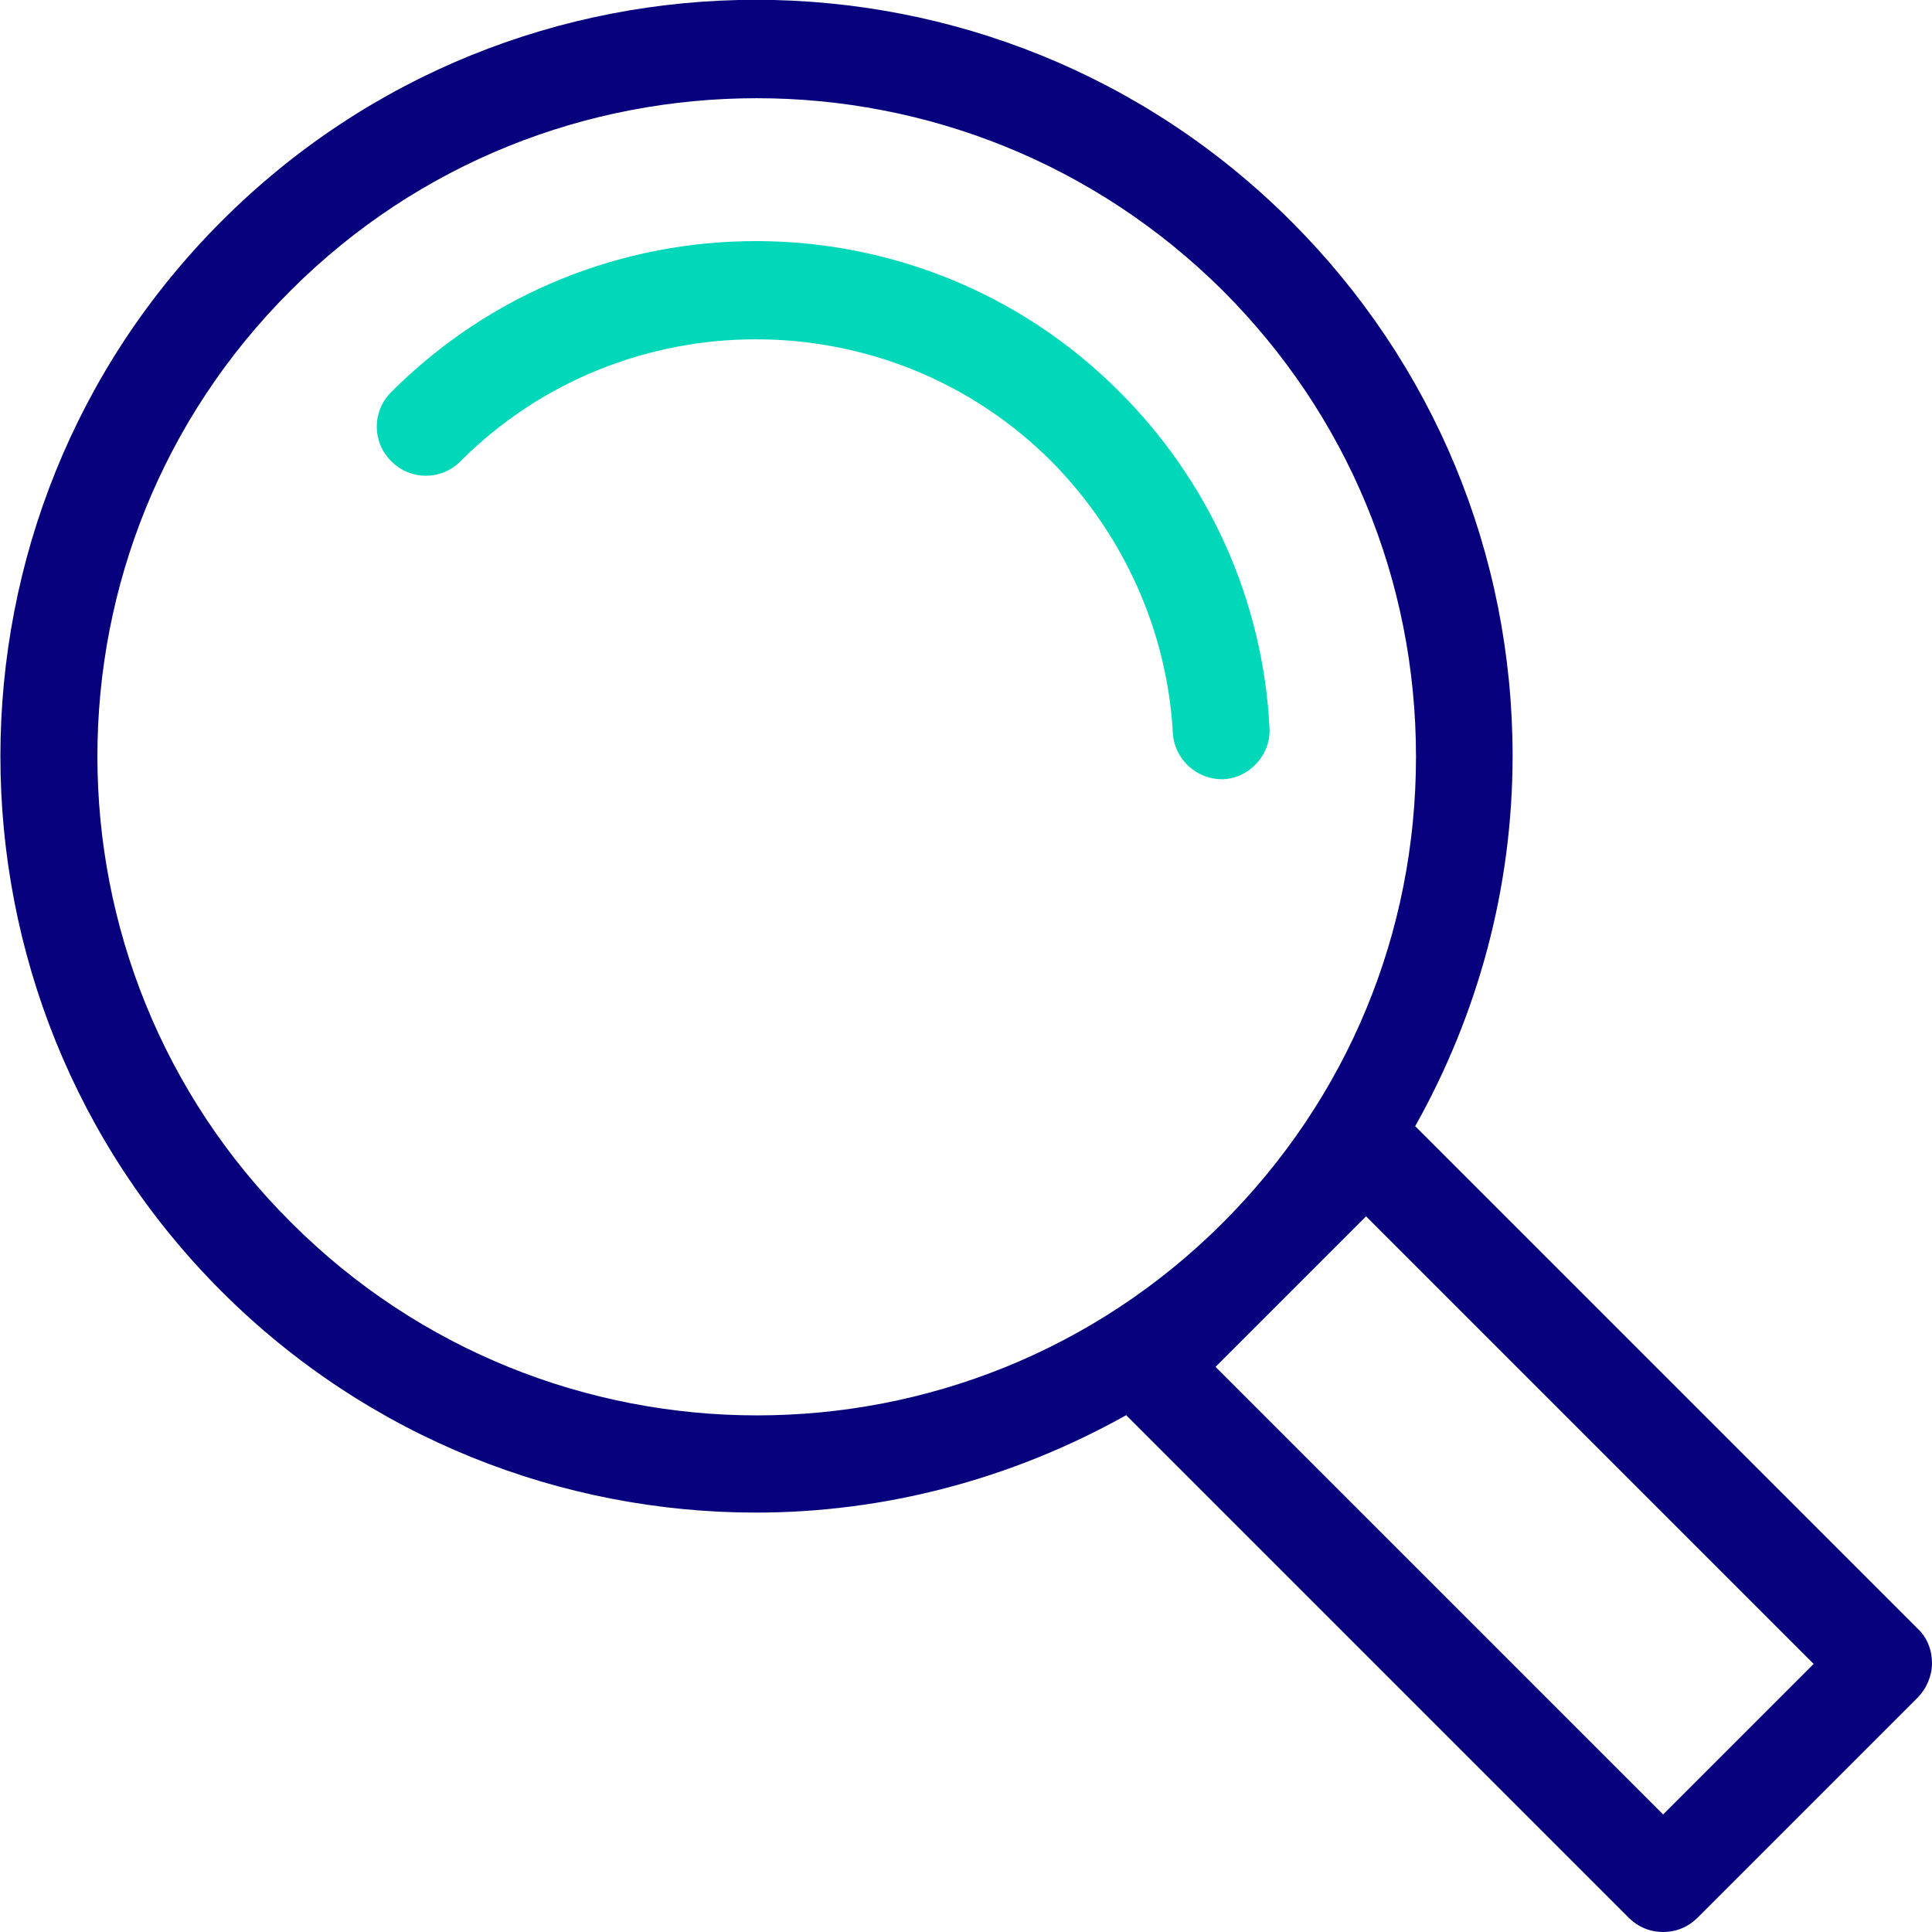
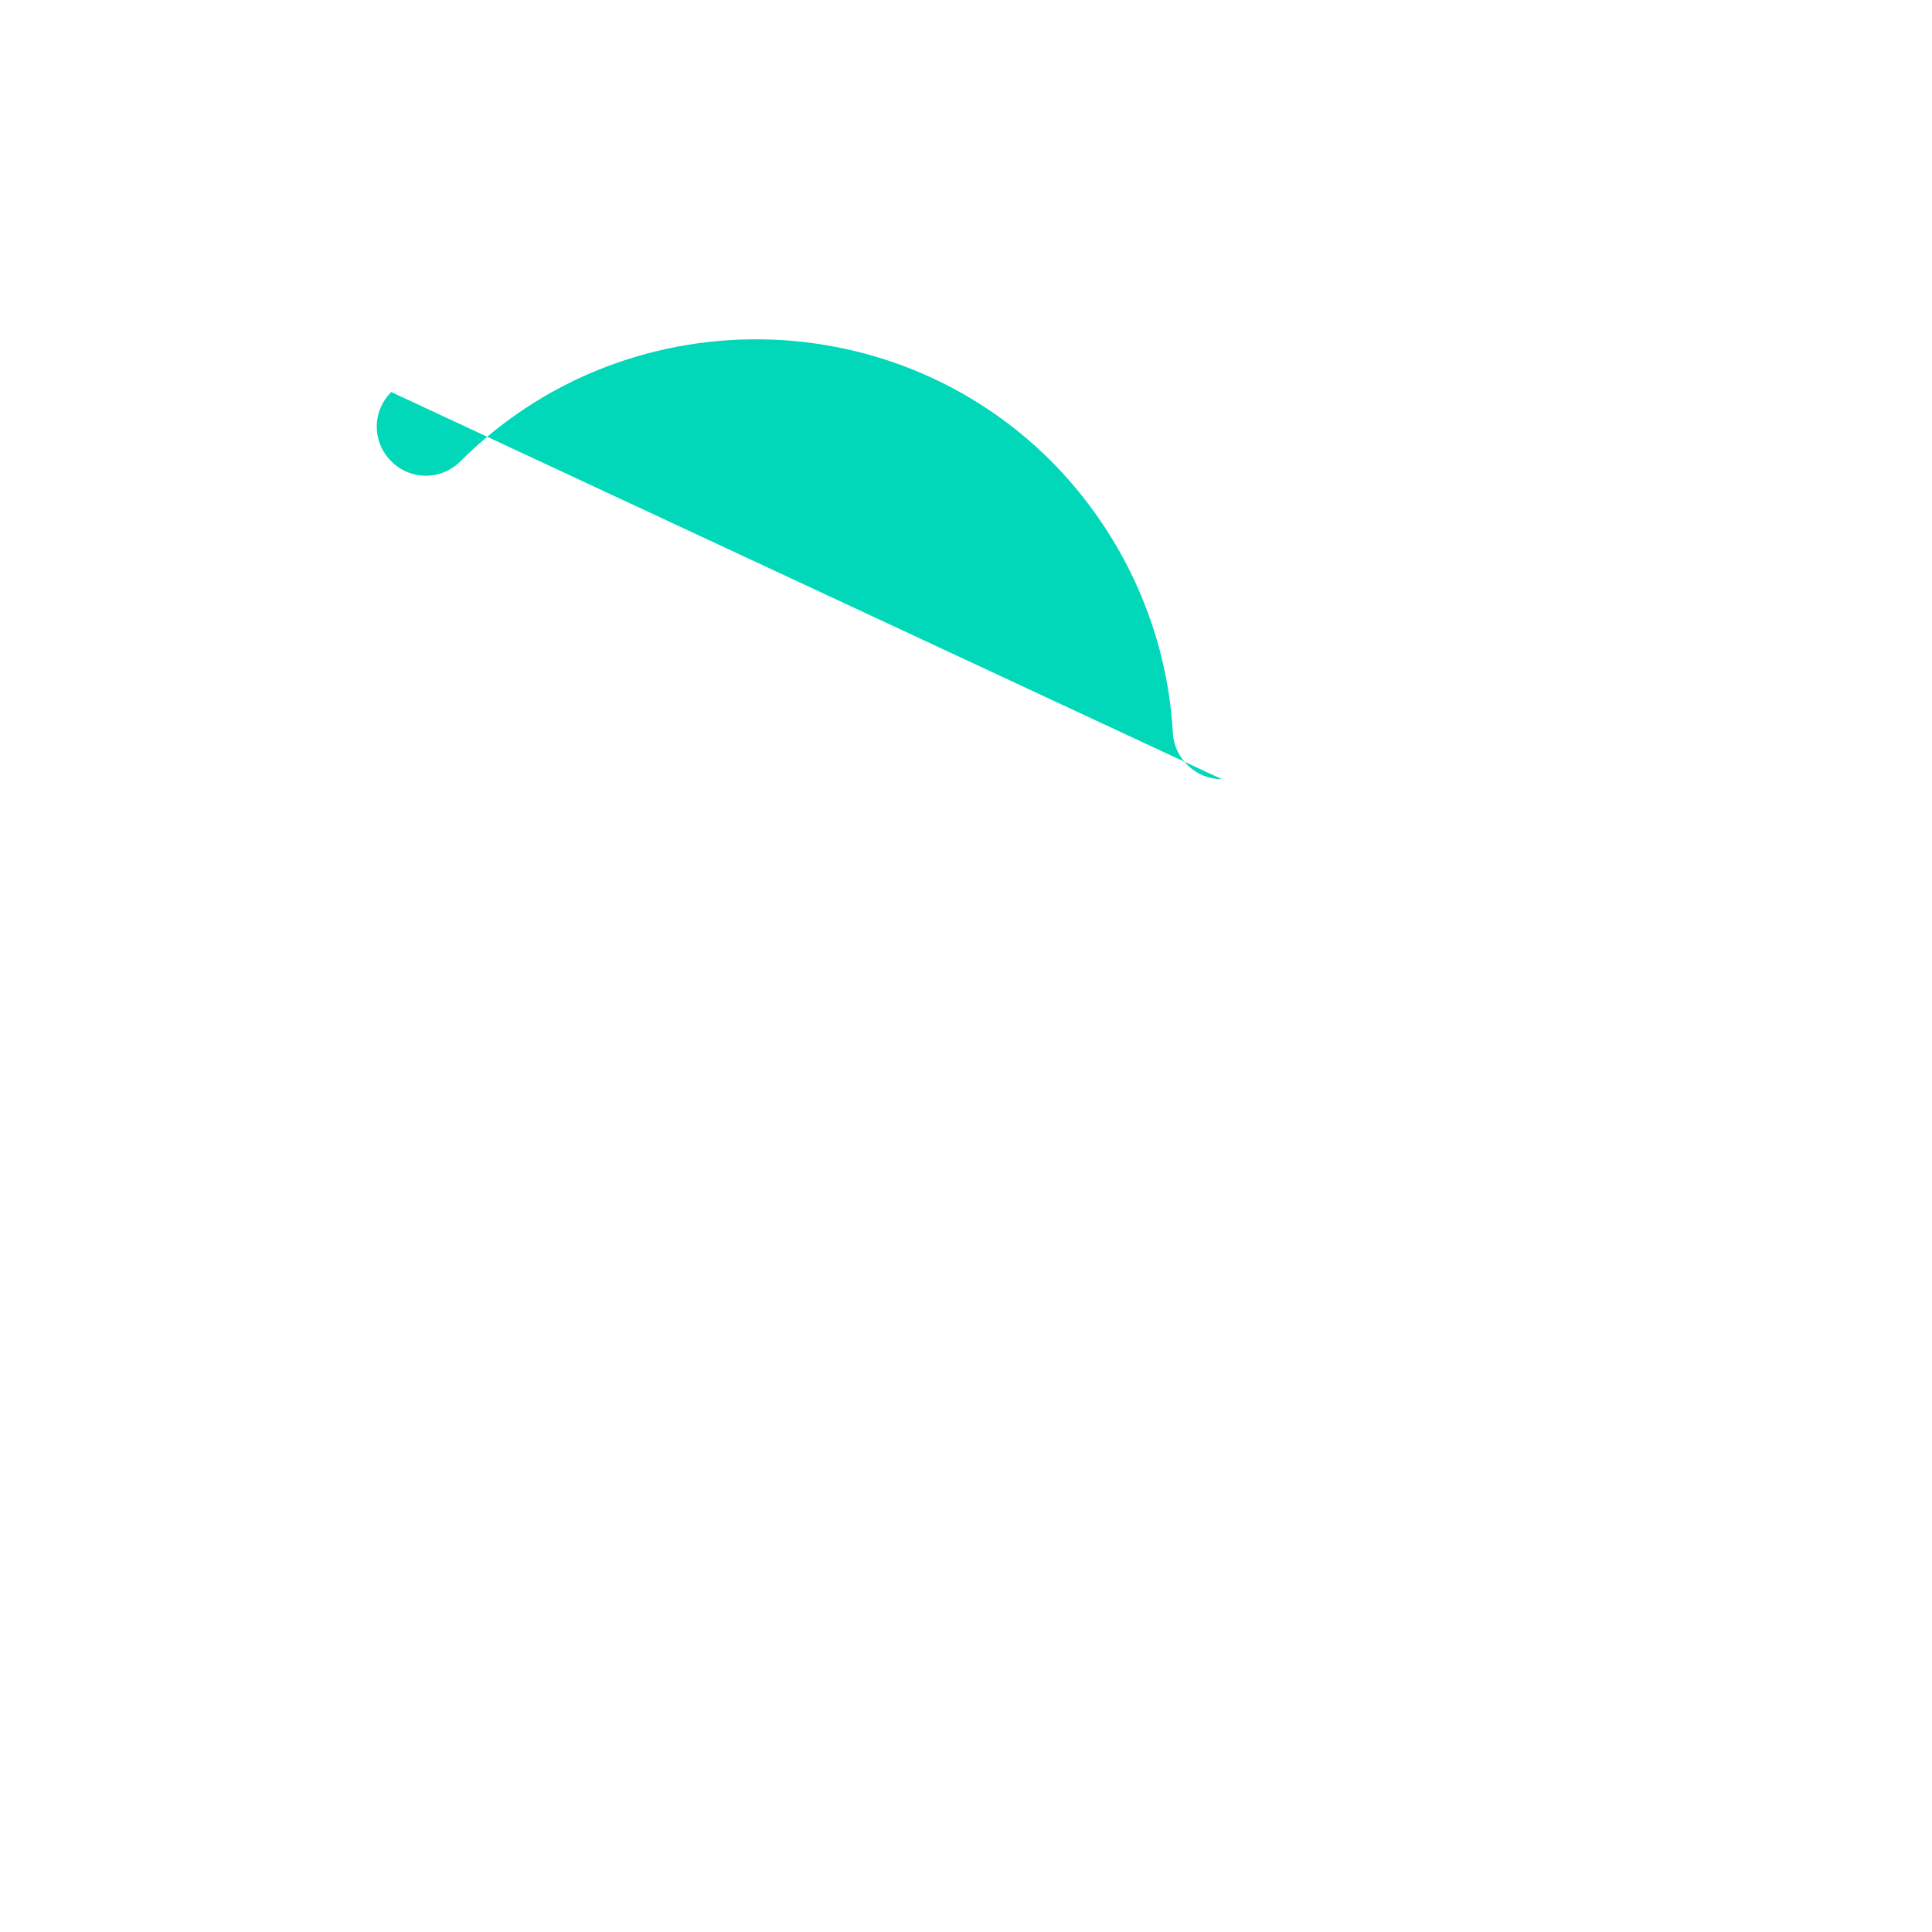
<svg xmlns="http://www.w3.org/2000/svg" id="research" viewBox="0 0 24 24">
  <defs>
    <style> .cls-1 { fill: #07017e; } .cls-2 { fill: #00d8b9; } </style>
  </defs>
-   <path class="cls-1" d="M23.82,20.23l-6.24-6.24c.78-1.39,1.21-2.96,1.21-4.6,0-2.51-.98-4.87-2.75-6.64C12.37-.92,6.41-.92,2.75,2.75c-3.66,3.66-3.66,9.63,0,13.29,1.83,1.83,4.24,2.75,6.64,2.75,1.59,0,3.17-.41,4.6-1.21l6.24,6.24c.12.12.27.18.43.18s.31-.06.43-.18l2.73-2.73c.11-.11.18-.27.18-.43s-.06-.32-.18-.43ZM3.61,15.18C.41,11.99.41,6.8,3.61,3.61c1.6-1.6,3.69-2.39,5.79-2.39s4.19.8,5.79,2.39c1.55,1.55,2.4,3.6,2.4,5.79s-.85,4.24-2.4,5.79c-3.19,3.19-8.38,3.19-11.57,0ZM20.66,22.54l-5.56-5.56,1.87-1.87,5.56,5.56-1.87,1.87Z" />
-   <path class="cls-2" d="M15.18,9.68c-.32,0-.59-.25-.61-.57-.07-1.27-.61-2.47-1.51-3.38-2.02-2.02-5.32-2.02-7.34,0-.24.24-.62.24-.86,0s-.24-.62,0-.86c2.5-2.5,6.56-2.5,9.05,0,1.12,1.12,1.78,2.6,1.86,4.17.02.33-.24.62-.57.64-.01,0-.02,0-.03,0Z" />
+   <path class="cls-2" d="M15.18,9.68c-.32,0-.59-.25-.61-.57-.07-1.27-.61-2.47-1.51-3.38-2.02-2.02-5.32-2.02-7.34,0-.24.24-.62.24-.86,0s-.24-.62,0-.86Z" />
</svg>